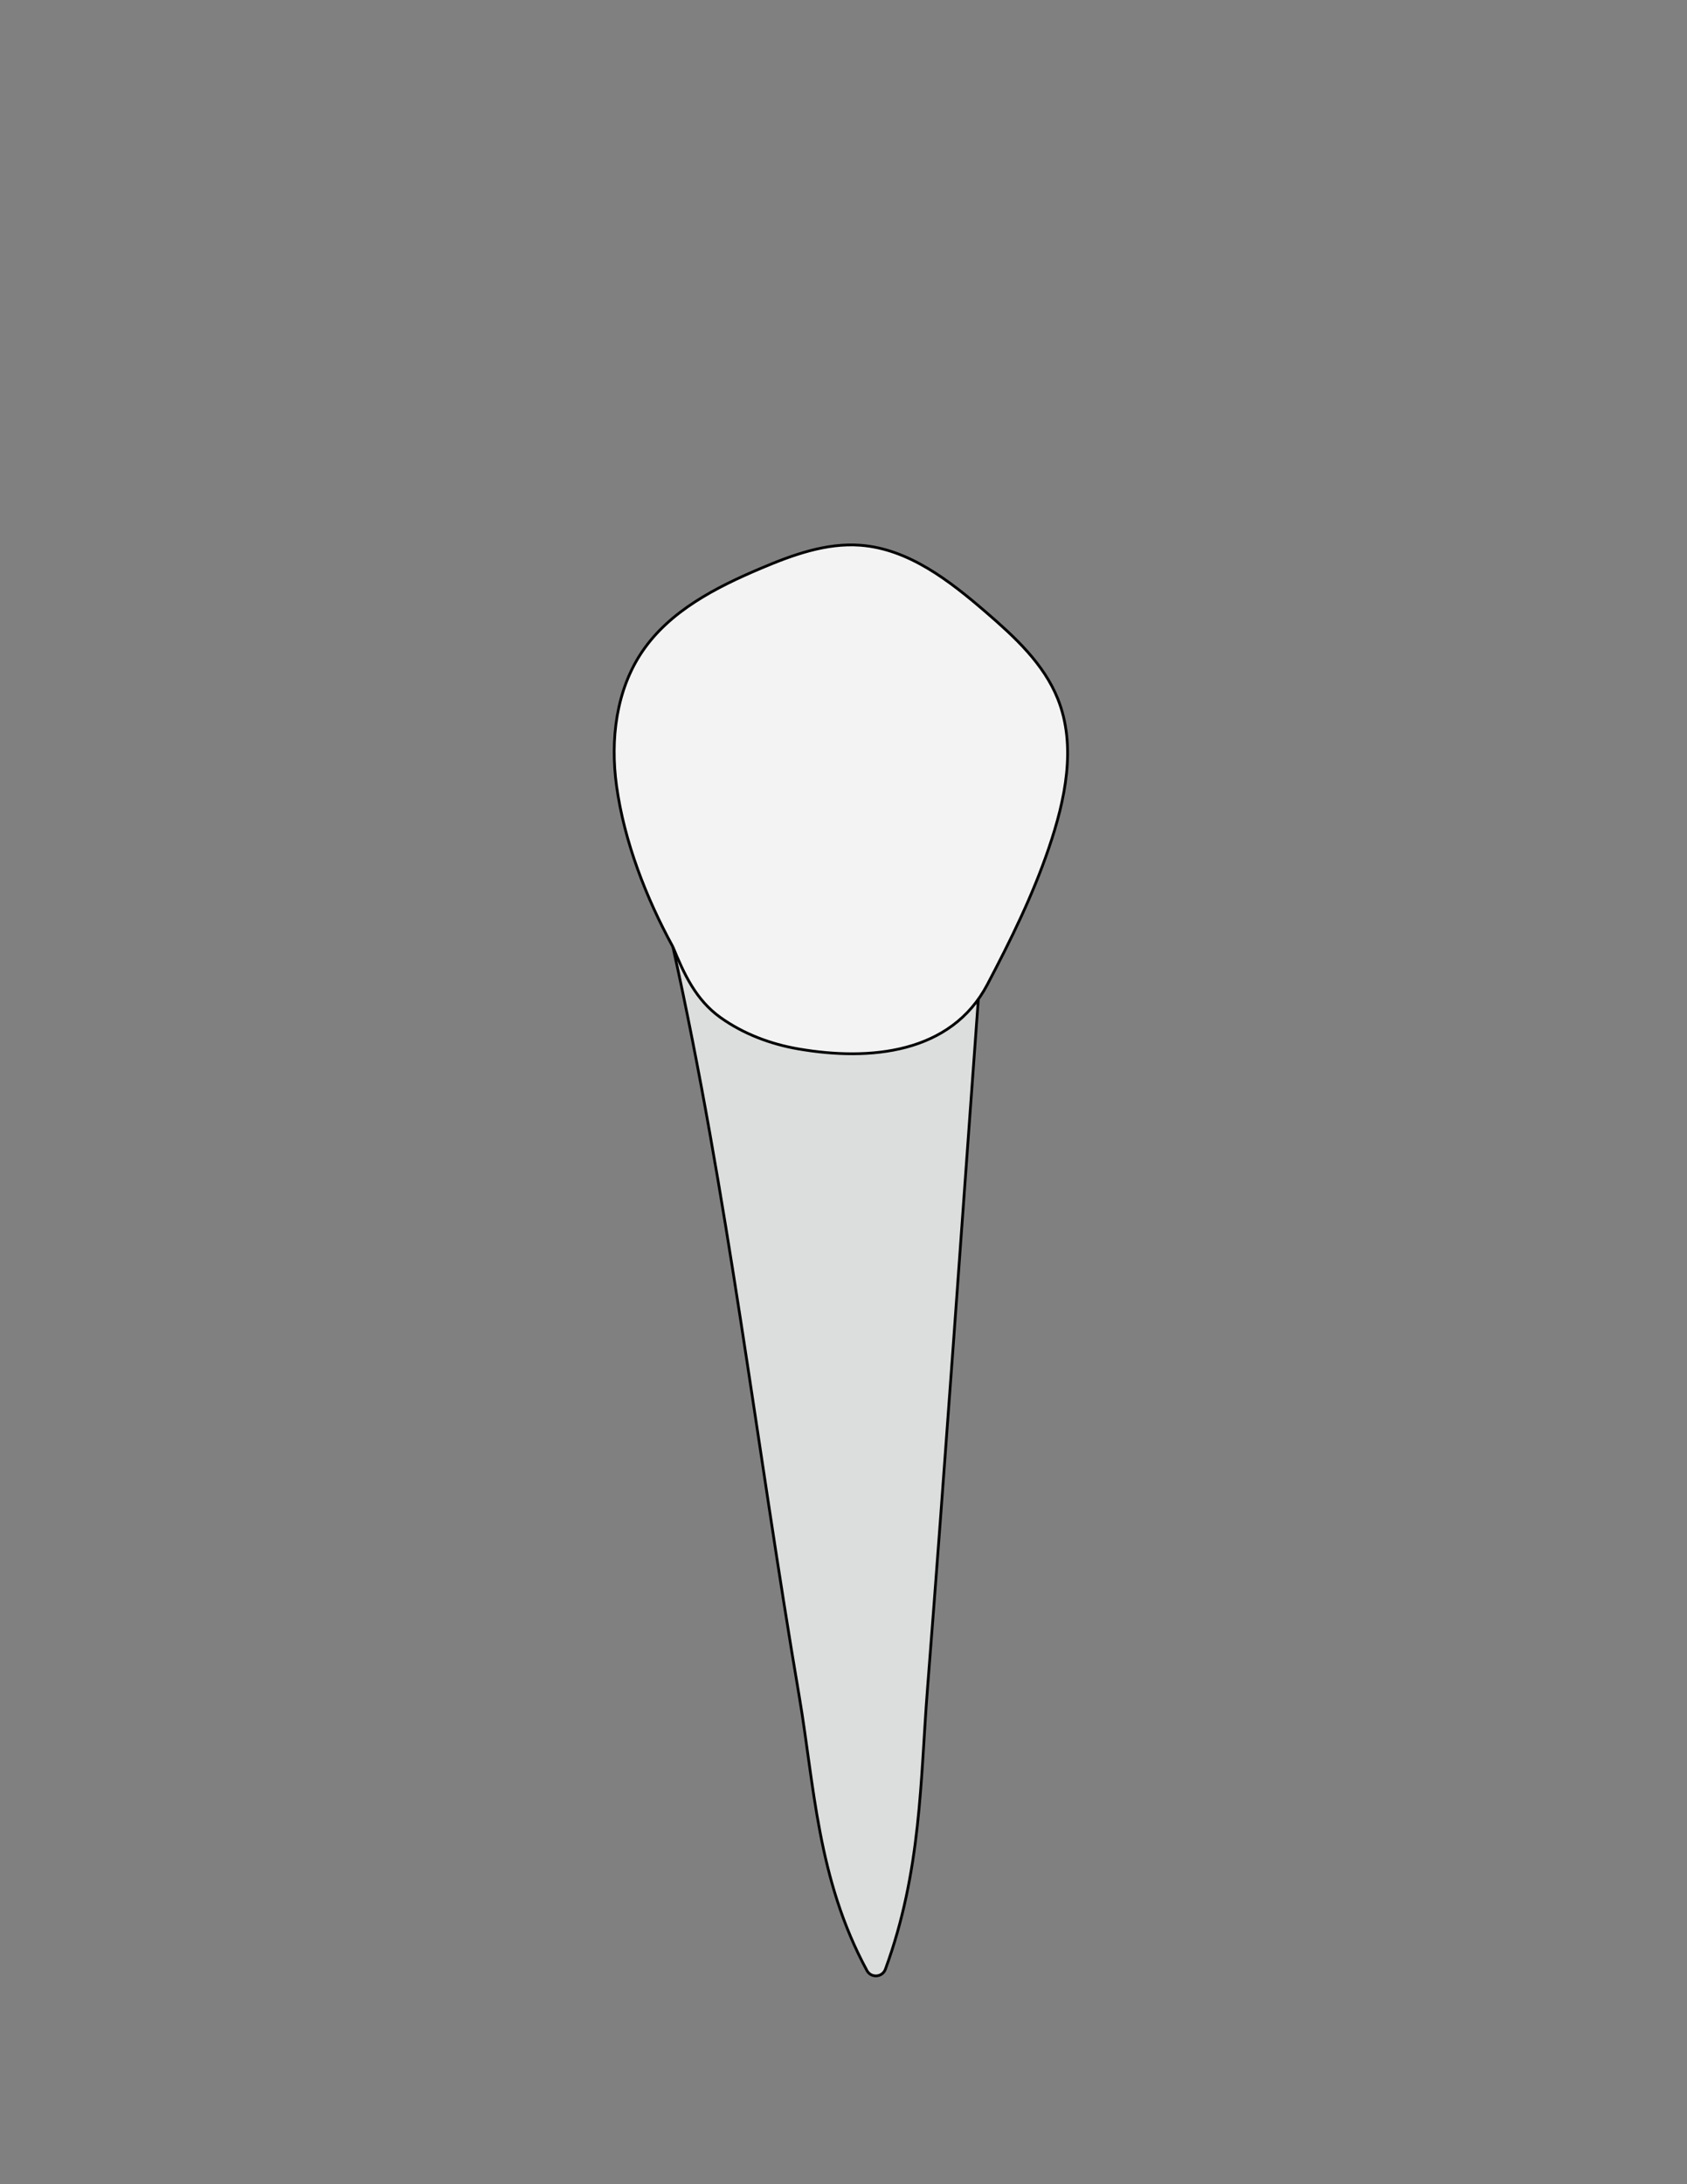
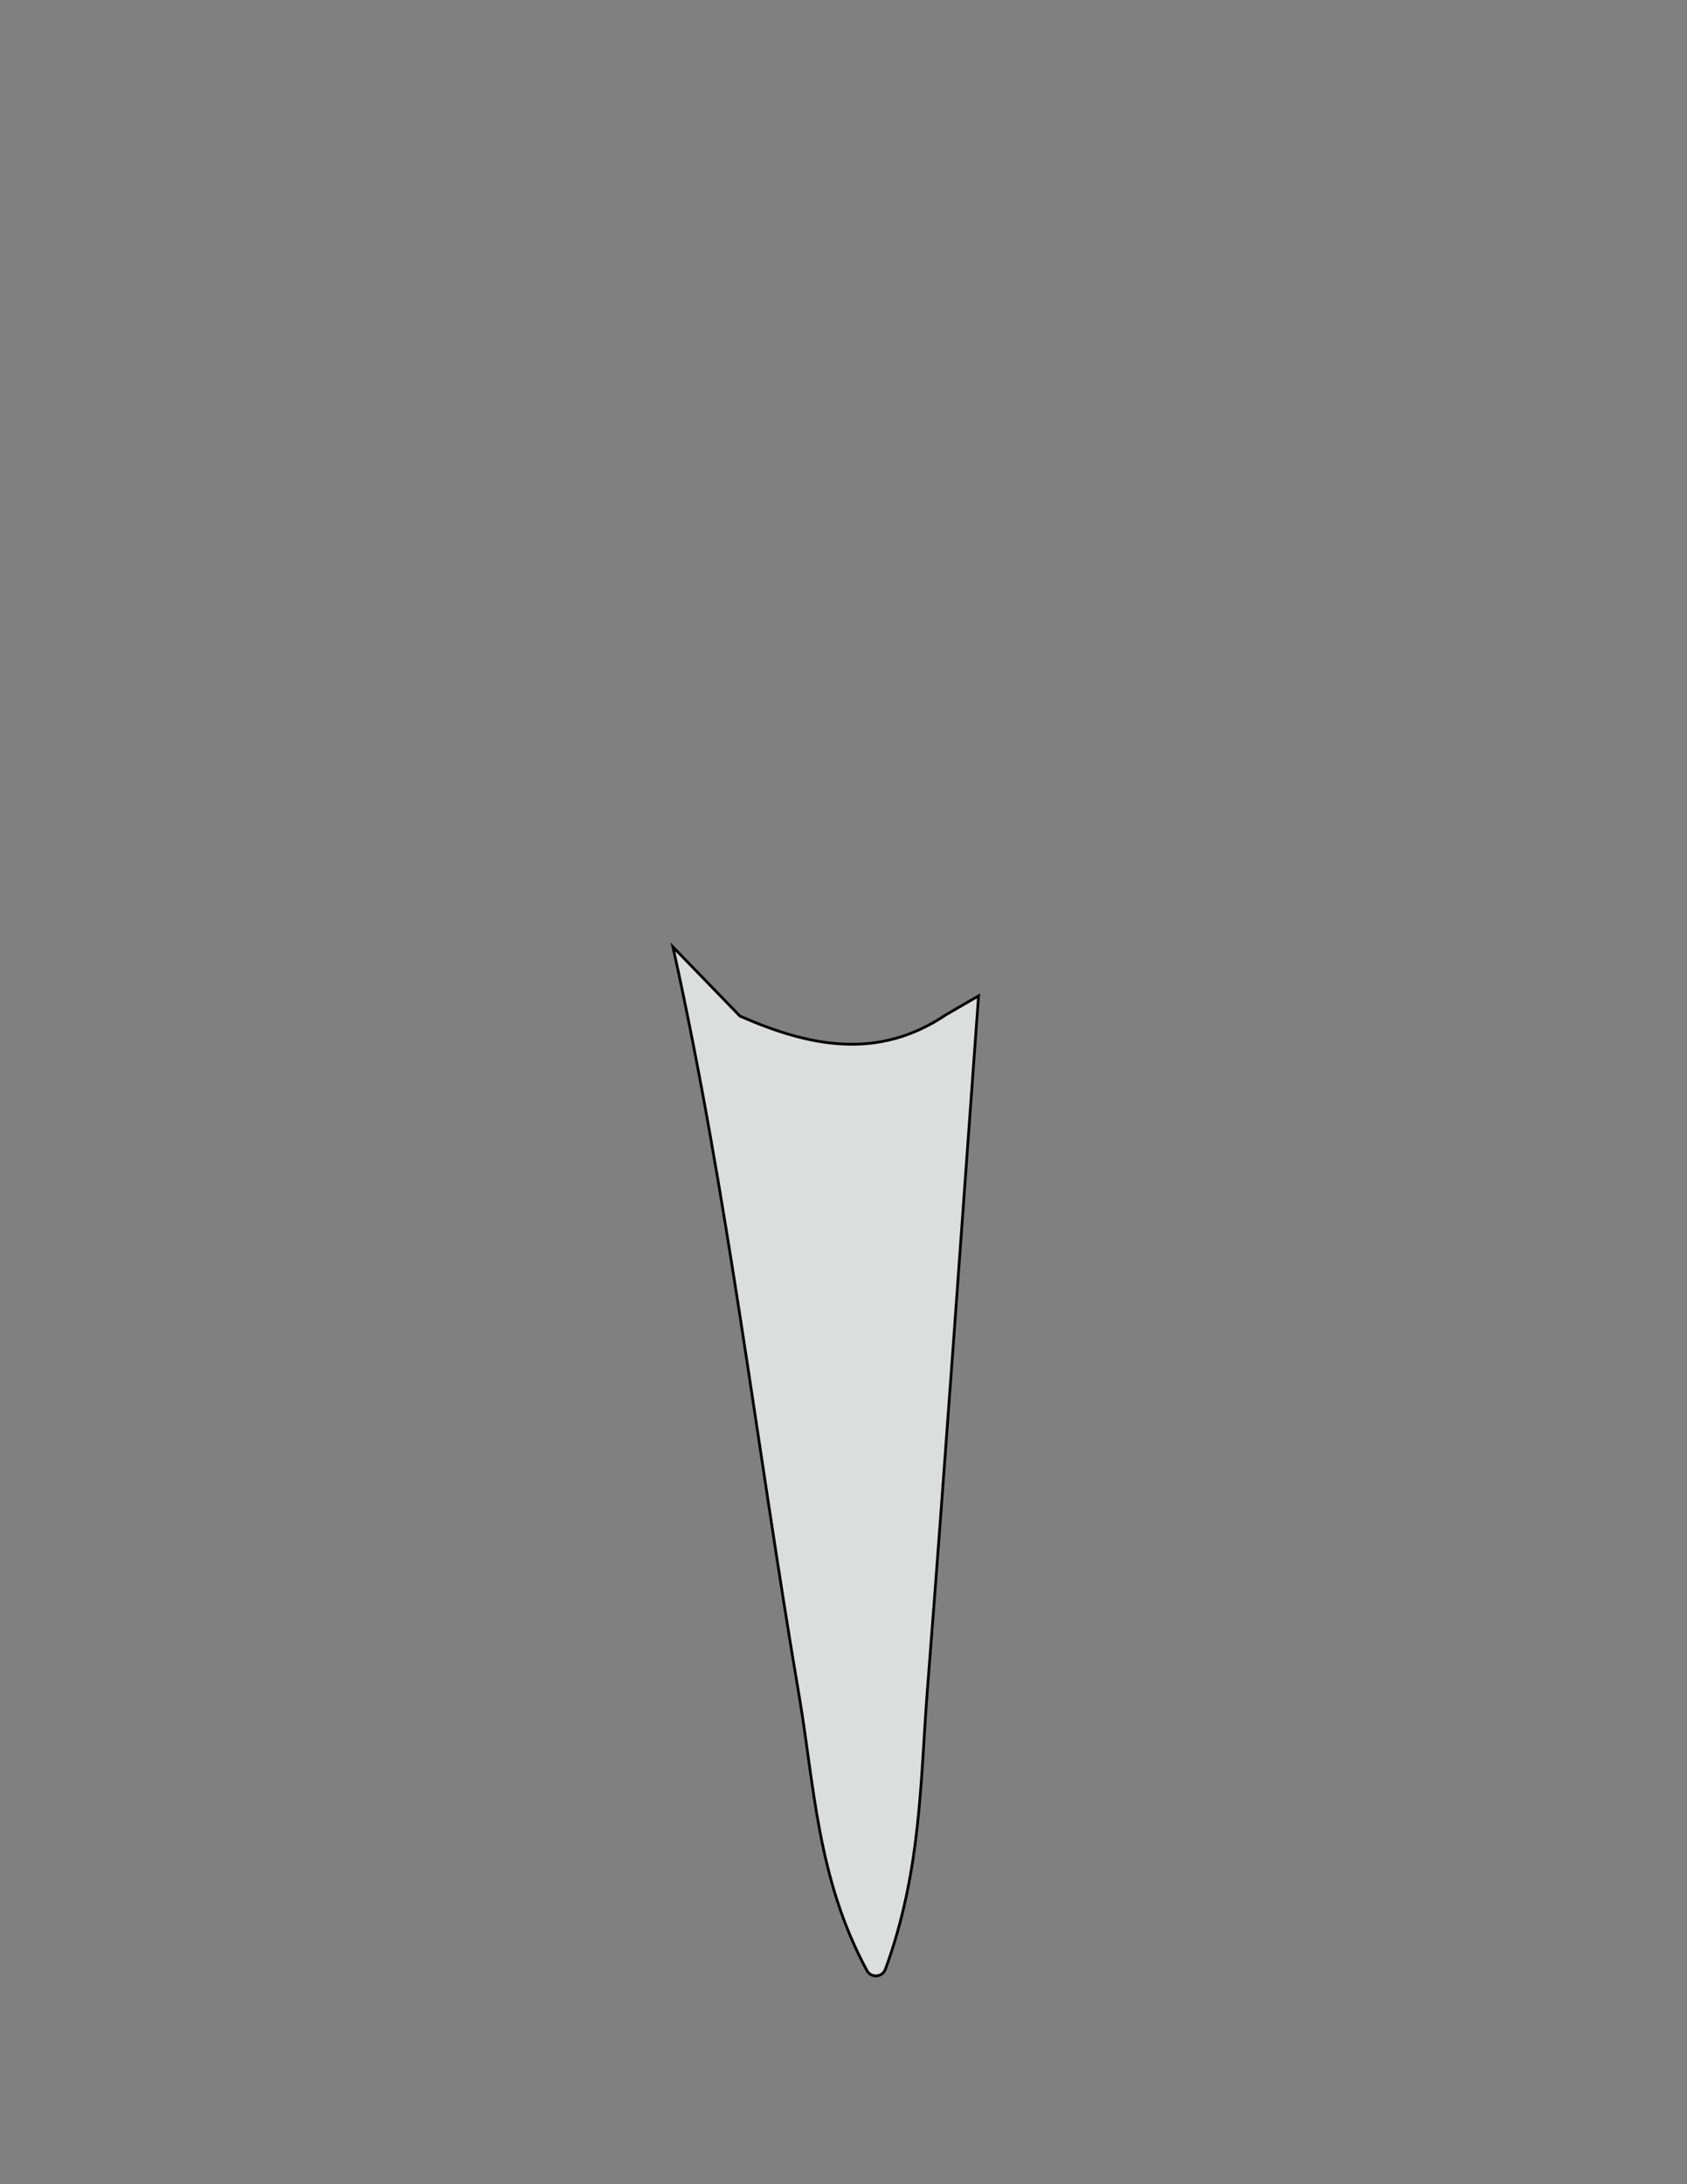
<svg xmlns="http://www.w3.org/2000/svg" version="1.1" id="Layer_1" x="0px" y="0px" viewBox="0 0 612 792" style="enable-background:new 0 0 612 792;" xml:space="preserve">
  <rect x="0" y="0" width="612" height="792" fill="#808080" stroke="none" />
  <style type="text/css">
	.st0{fill:#DCDDDD;stroke:#000000;stroke-miterlimit:10;}
	.st1{fill:#F3F3F4;stroke:#000000;stroke-miterlimit:10;}
</style>
  <g>
    <path class="st0" d="M244.12,343.35c8.11,8.36,16.21,16.73,24.32,25.09c24.97,10.96,49.91,16.23,74.71-0.47   c3.95-2.29,7.9-4.58,11.85-6.87c-6.14,83.87-11.99,167.77-18.56,251.61c-2.55,32.57-2.18,65.77-15.24,101.34   c-1.09,2.97-5.18,3.28-6.69,0.5c-18.06-33.29-19.1-67.3-24.58-99.52C274.52,524.51,264.04,433.13,244.12,343.35z" />
-     <path class="st1" d="M244.12,343.35c-9.76-17.83-17.68-38.23-20.46-58.43c-2.31-16.77-0.14-34.76,9.39-48.75   c9.98-14.64,26.61-23.17,42.94-30.08c11.5-4.87,23.68-9.31,36.14-8.38c17.49,1.31,32.33,12.86,45.61,24.31   c10.38,8.95,20.88,18.62,25.98,31.34c6.91,17.21,2.7,36.79-3.3,54.34c-5.88,17.22-13.76,33.18-22.2,49.24   c-13.23,25.17-42.67,27.83-68.49,23.42c-10.11-1.73-20.01-5.44-28.38-11.42C252.47,362.58,248.18,353.29,244.12,343.35" />
  </g>
</svg>